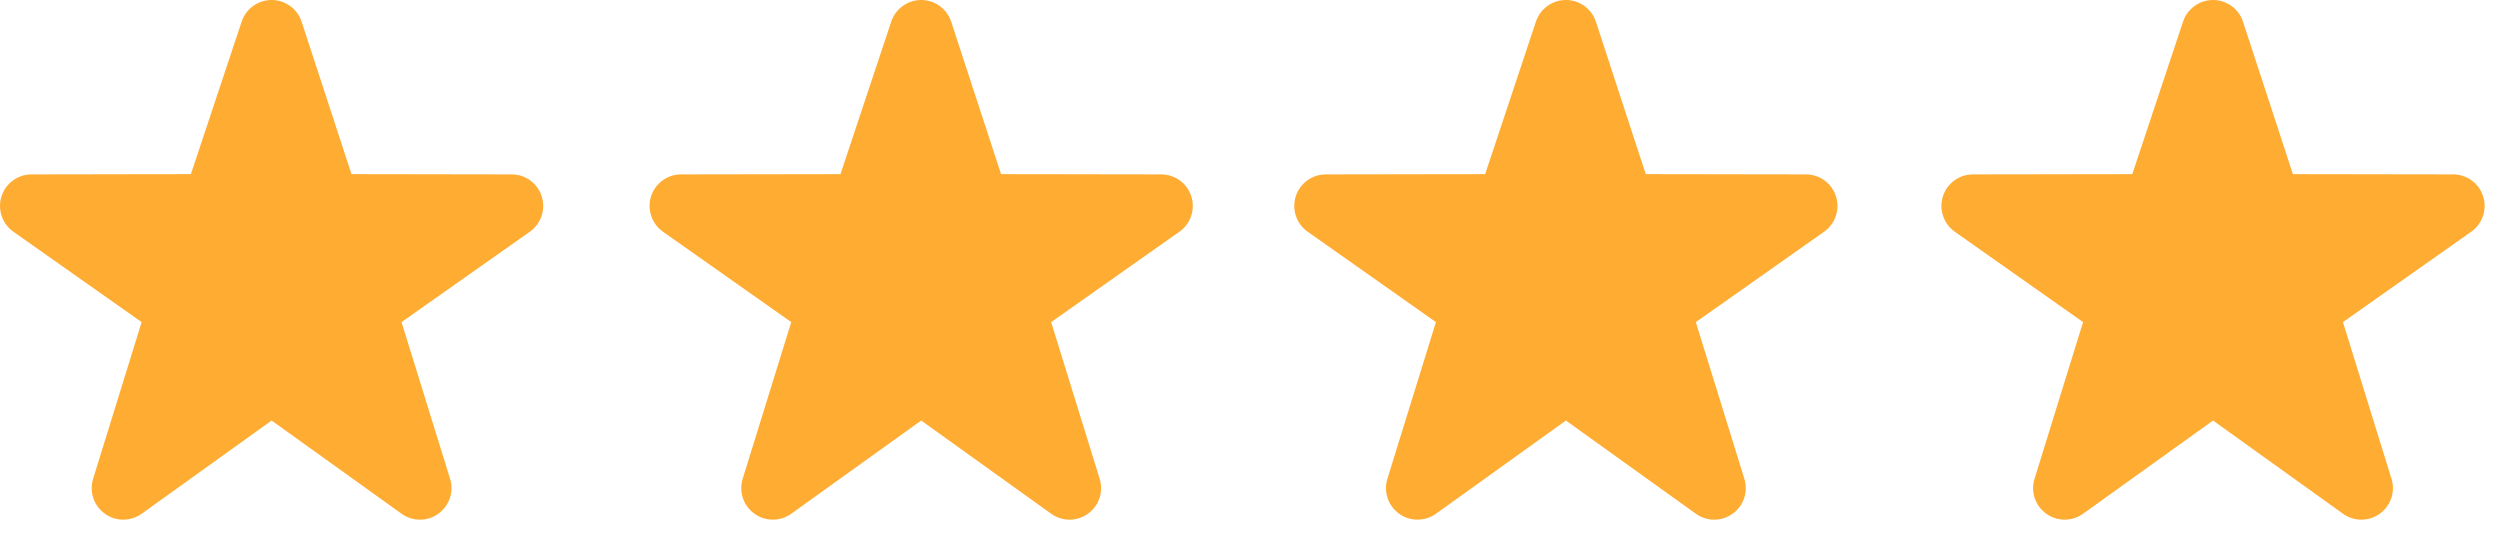
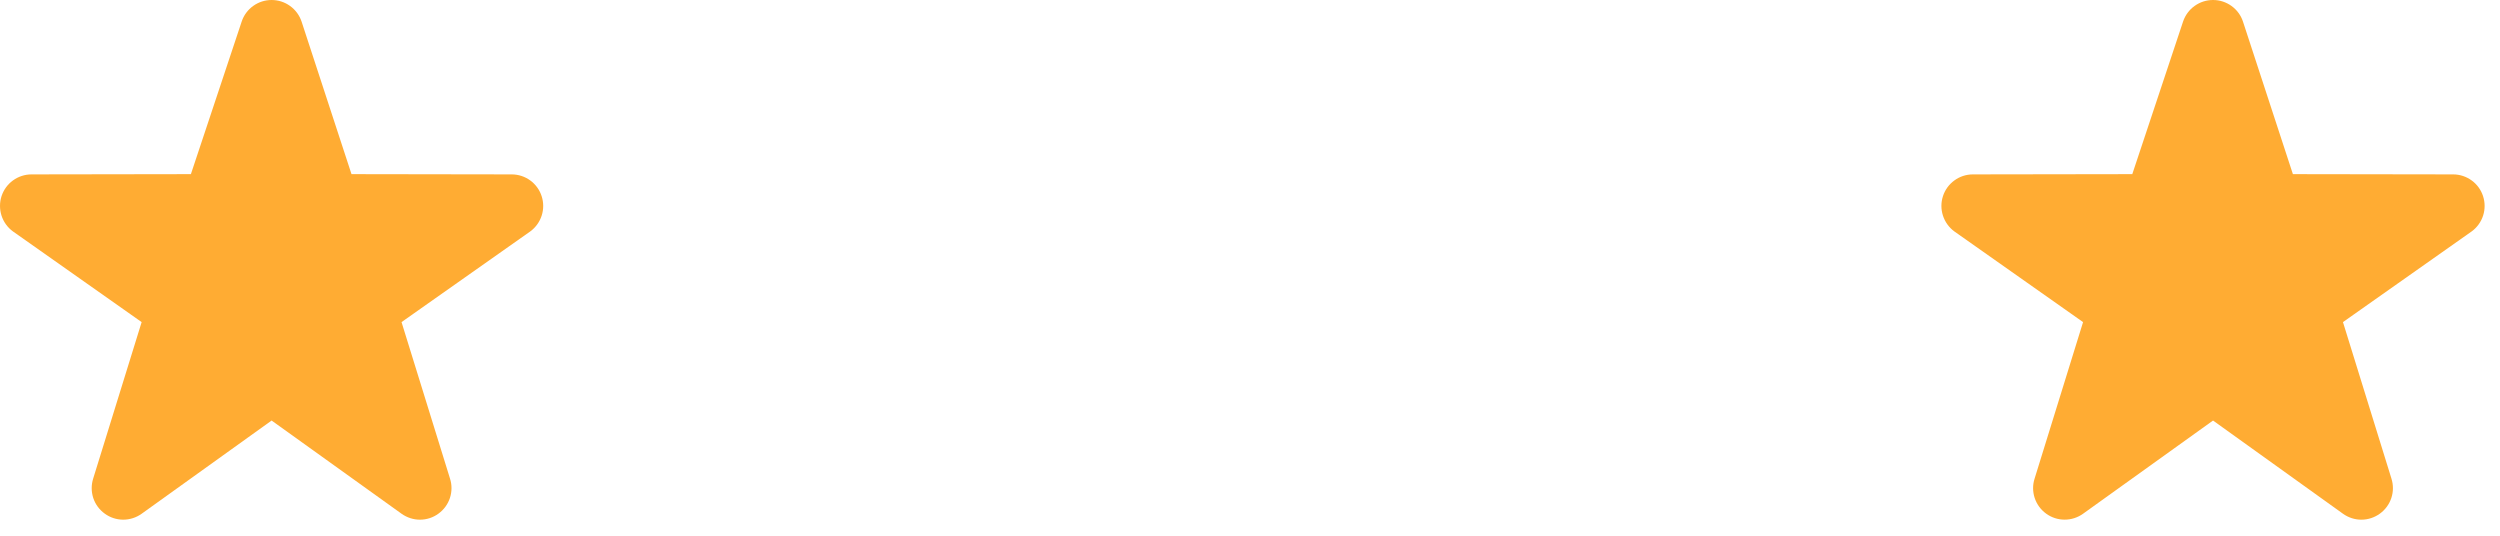
<svg xmlns="http://www.w3.org/2000/svg" width="70" height="15" viewBox="0 0 70 15" fill="none">
  <path d="M66.119 14.551C65.938 14.551 65.758 14.495 65.604 14.385L61.965 11.775L58.325 14.385C58.175 14.493 57.993 14.551 57.808 14.55C57.622 14.55 57.441 14.491 57.291 14.381C57.141 14.272 57.029 14.119 56.971 13.943C56.913 13.766 56.912 13.576 56.969 13.4L58.326 9.019L54.719 6.478C54.57 6.368 54.459 6.213 54.402 6.036C54.345 5.859 54.345 5.669 54.403 5.492C54.46 5.316 54.572 5.162 54.722 5.053C54.871 4.943 55.052 4.884 55.237 4.883L59.704 4.876L61.126 0.604C61.185 0.428 61.297 0.275 61.448 0.167C61.599 0.058 61.779 -6.10352e-05 61.965 -6.10352e-05C62.15 -6.10352e-05 62.331 0.058 62.482 0.167C62.632 0.275 62.745 0.428 62.803 0.604L64.201 4.876L68.691 4.883C68.876 4.884 69.057 4.943 69.207 5.053C69.357 5.162 69.469 5.316 69.526 5.493C69.583 5.67 69.584 5.86 69.527 6.037C69.47 6.213 69.359 6.368 69.209 6.478L65.603 9.019L66.96 13.4C67.016 13.576 67.016 13.766 66.958 13.942C66.9 14.119 66.788 14.272 66.638 14.381C66.487 14.491 66.306 14.551 66.119 14.551V14.551Z" fill="#FFAC33" />
-   <path d="M47.999 14.551C47.819 14.551 47.639 14.495 47.484 14.385L43.845 11.775L40.206 14.385C40.055 14.493 39.874 14.551 39.688 14.55C39.502 14.55 39.321 14.491 39.171 14.381C39.021 14.272 38.909 14.119 38.851 13.943C38.793 13.766 38.792 13.576 38.849 13.4L40.206 9.019L36.6 6.478C36.45 6.368 36.339 6.213 36.282 6.036C36.225 5.859 36.226 5.669 36.283 5.492C36.34 5.316 36.452 5.162 36.602 5.053C36.752 4.943 36.932 4.884 37.118 4.883L41.584 4.876L43.006 0.604C43.065 0.428 43.178 0.275 43.328 0.167C43.479 0.058 43.66 -6.10352e-05 43.845 -6.10352e-05C44.031 -6.10352e-05 44.211 0.058 44.362 0.167C44.512 0.275 44.625 0.428 44.684 0.604L46.081 4.876L50.571 4.883C50.757 4.884 50.937 4.943 51.087 5.053C51.237 5.162 51.349 5.316 51.406 5.493C51.464 5.67 51.464 5.86 51.407 6.037C51.35 6.213 51.239 6.368 51.09 6.478L47.483 9.019L48.84 13.4C48.897 13.576 48.896 13.766 48.838 13.942C48.78 14.119 48.668 14.272 48.518 14.381C48.368 14.491 48.186 14.551 47.999 14.551V14.551Z" fill="#FFAC33" />
-   <path d="M29.948 14.551C29.767 14.551 29.587 14.495 29.433 14.385L25.793 11.775L22.154 14.385C22.003 14.493 21.822 14.551 21.637 14.55C21.451 14.55 21.27 14.491 21.12 14.381C20.97 14.272 20.858 14.119 20.8 13.943C20.742 13.766 20.741 13.576 20.797 13.4L22.155 9.019L18.548 6.478C18.399 6.368 18.288 6.213 18.231 6.036C18.174 5.859 18.174 5.669 18.231 5.492C18.289 5.316 18.401 5.162 18.55 5.053C18.7 4.943 18.881 4.884 19.066 4.883L23.533 4.876L24.955 0.604C25.014 0.428 25.126 0.275 25.277 0.167C25.427 0.058 25.608 -6.10352e-05 25.794 -6.10352e-05C25.979 -6.10352e-05 26.16 0.058 26.31 0.167C26.461 0.275 26.573 0.428 26.632 0.604L28.03 4.876L32.52 4.883C32.705 4.884 32.886 4.943 33.036 5.053C33.186 5.162 33.297 5.316 33.355 5.493C33.412 5.67 33.413 5.86 33.356 6.037C33.299 6.213 33.188 6.368 33.038 6.478L29.432 9.019L30.789 13.4C30.845 13.576 30.845 13.766 30.787 13.942C30.729 14.119 30.617 14.272 30.467 14.381C30.316 14.491 30.134 14.551 29.948 14.551V14.551Z" fill="#FFAC33" />
  <path d="M11.759 14.551C11.579 14.551 11.399 14.495 11.244 14.385L7.605 11.775L3.966 14.385C3.815 14.493 3.634 14.551 3.448 14.551C3.262 14.55 3.082 14.491 2.932 14.381C2.781 14.272 2.669 14.119 2.611 13.943C2.554 13.766 2.553 13.576 2.609 13.4L3.966 9.019L0.36 6.478C0.21 6.368 0.099 6.213 0.042 6.036C-0.014 5.859 -0.014 5.669 0.043 5.492C0.101 5.316 0.212 5.162 0.362 5.053C0.512 4.944 0.692 4.884 0.878 4.883L5.345 4.876L6.767 0.604C6.825 0.428 6.938 0.275 7.088 0.167C7.239 0.058 7.42 0 7.605 0C7.791 0 7.971 0.058 8.122 0.167C8.272 0.275 8.385 0.428 8.444 0.604L9.842 4.876L14.331 4.883C14.517 4.884 14.698 4.943 14.848 5.053C14.997 5.162 15.109 5.316 15.166 5.493C15.224 5.67 15.224 5.86 15.167 6.037C15.11 6.213 14.999 6.368 14.85 6.478L11.243 9.019L12.6 13.4C12.657 13.576 12.656 13.766 12.598 13.943C12.54 14.119 12.428 14.272 12.278 14.381C12.128 14.492 11.946 14.551 11.759 14.551Z" fill="#FFAC33" />
</svg>